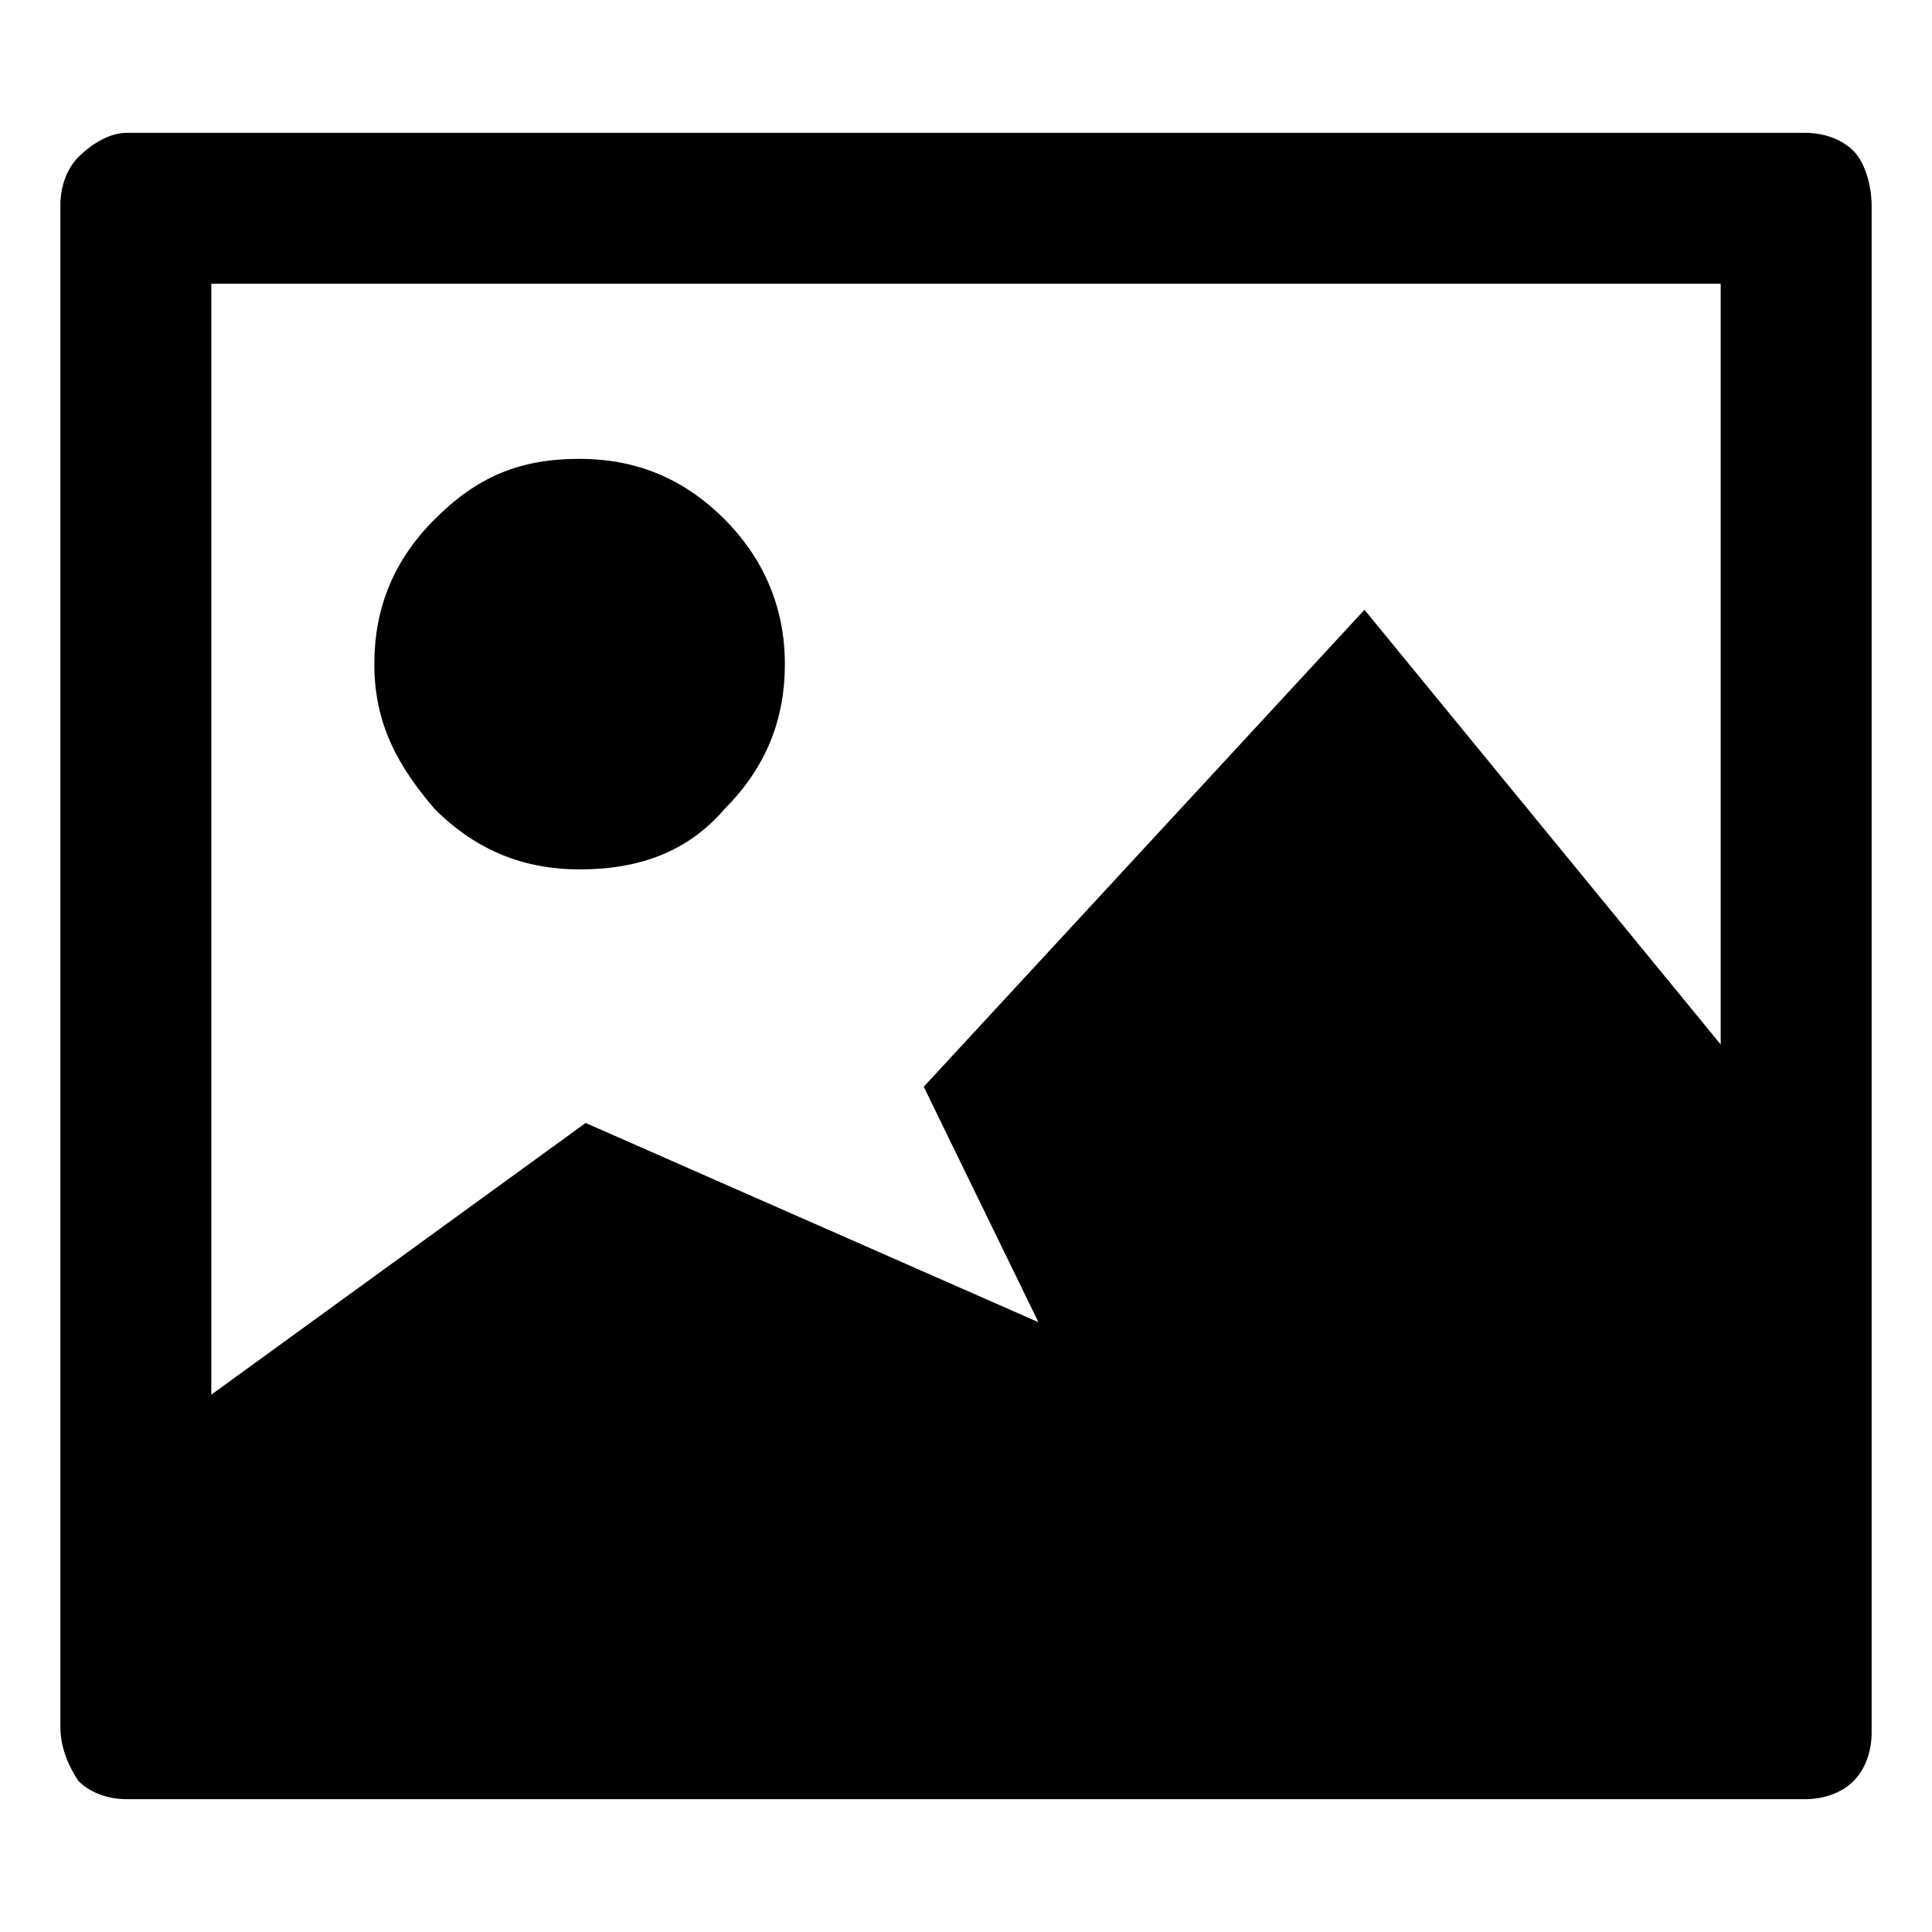
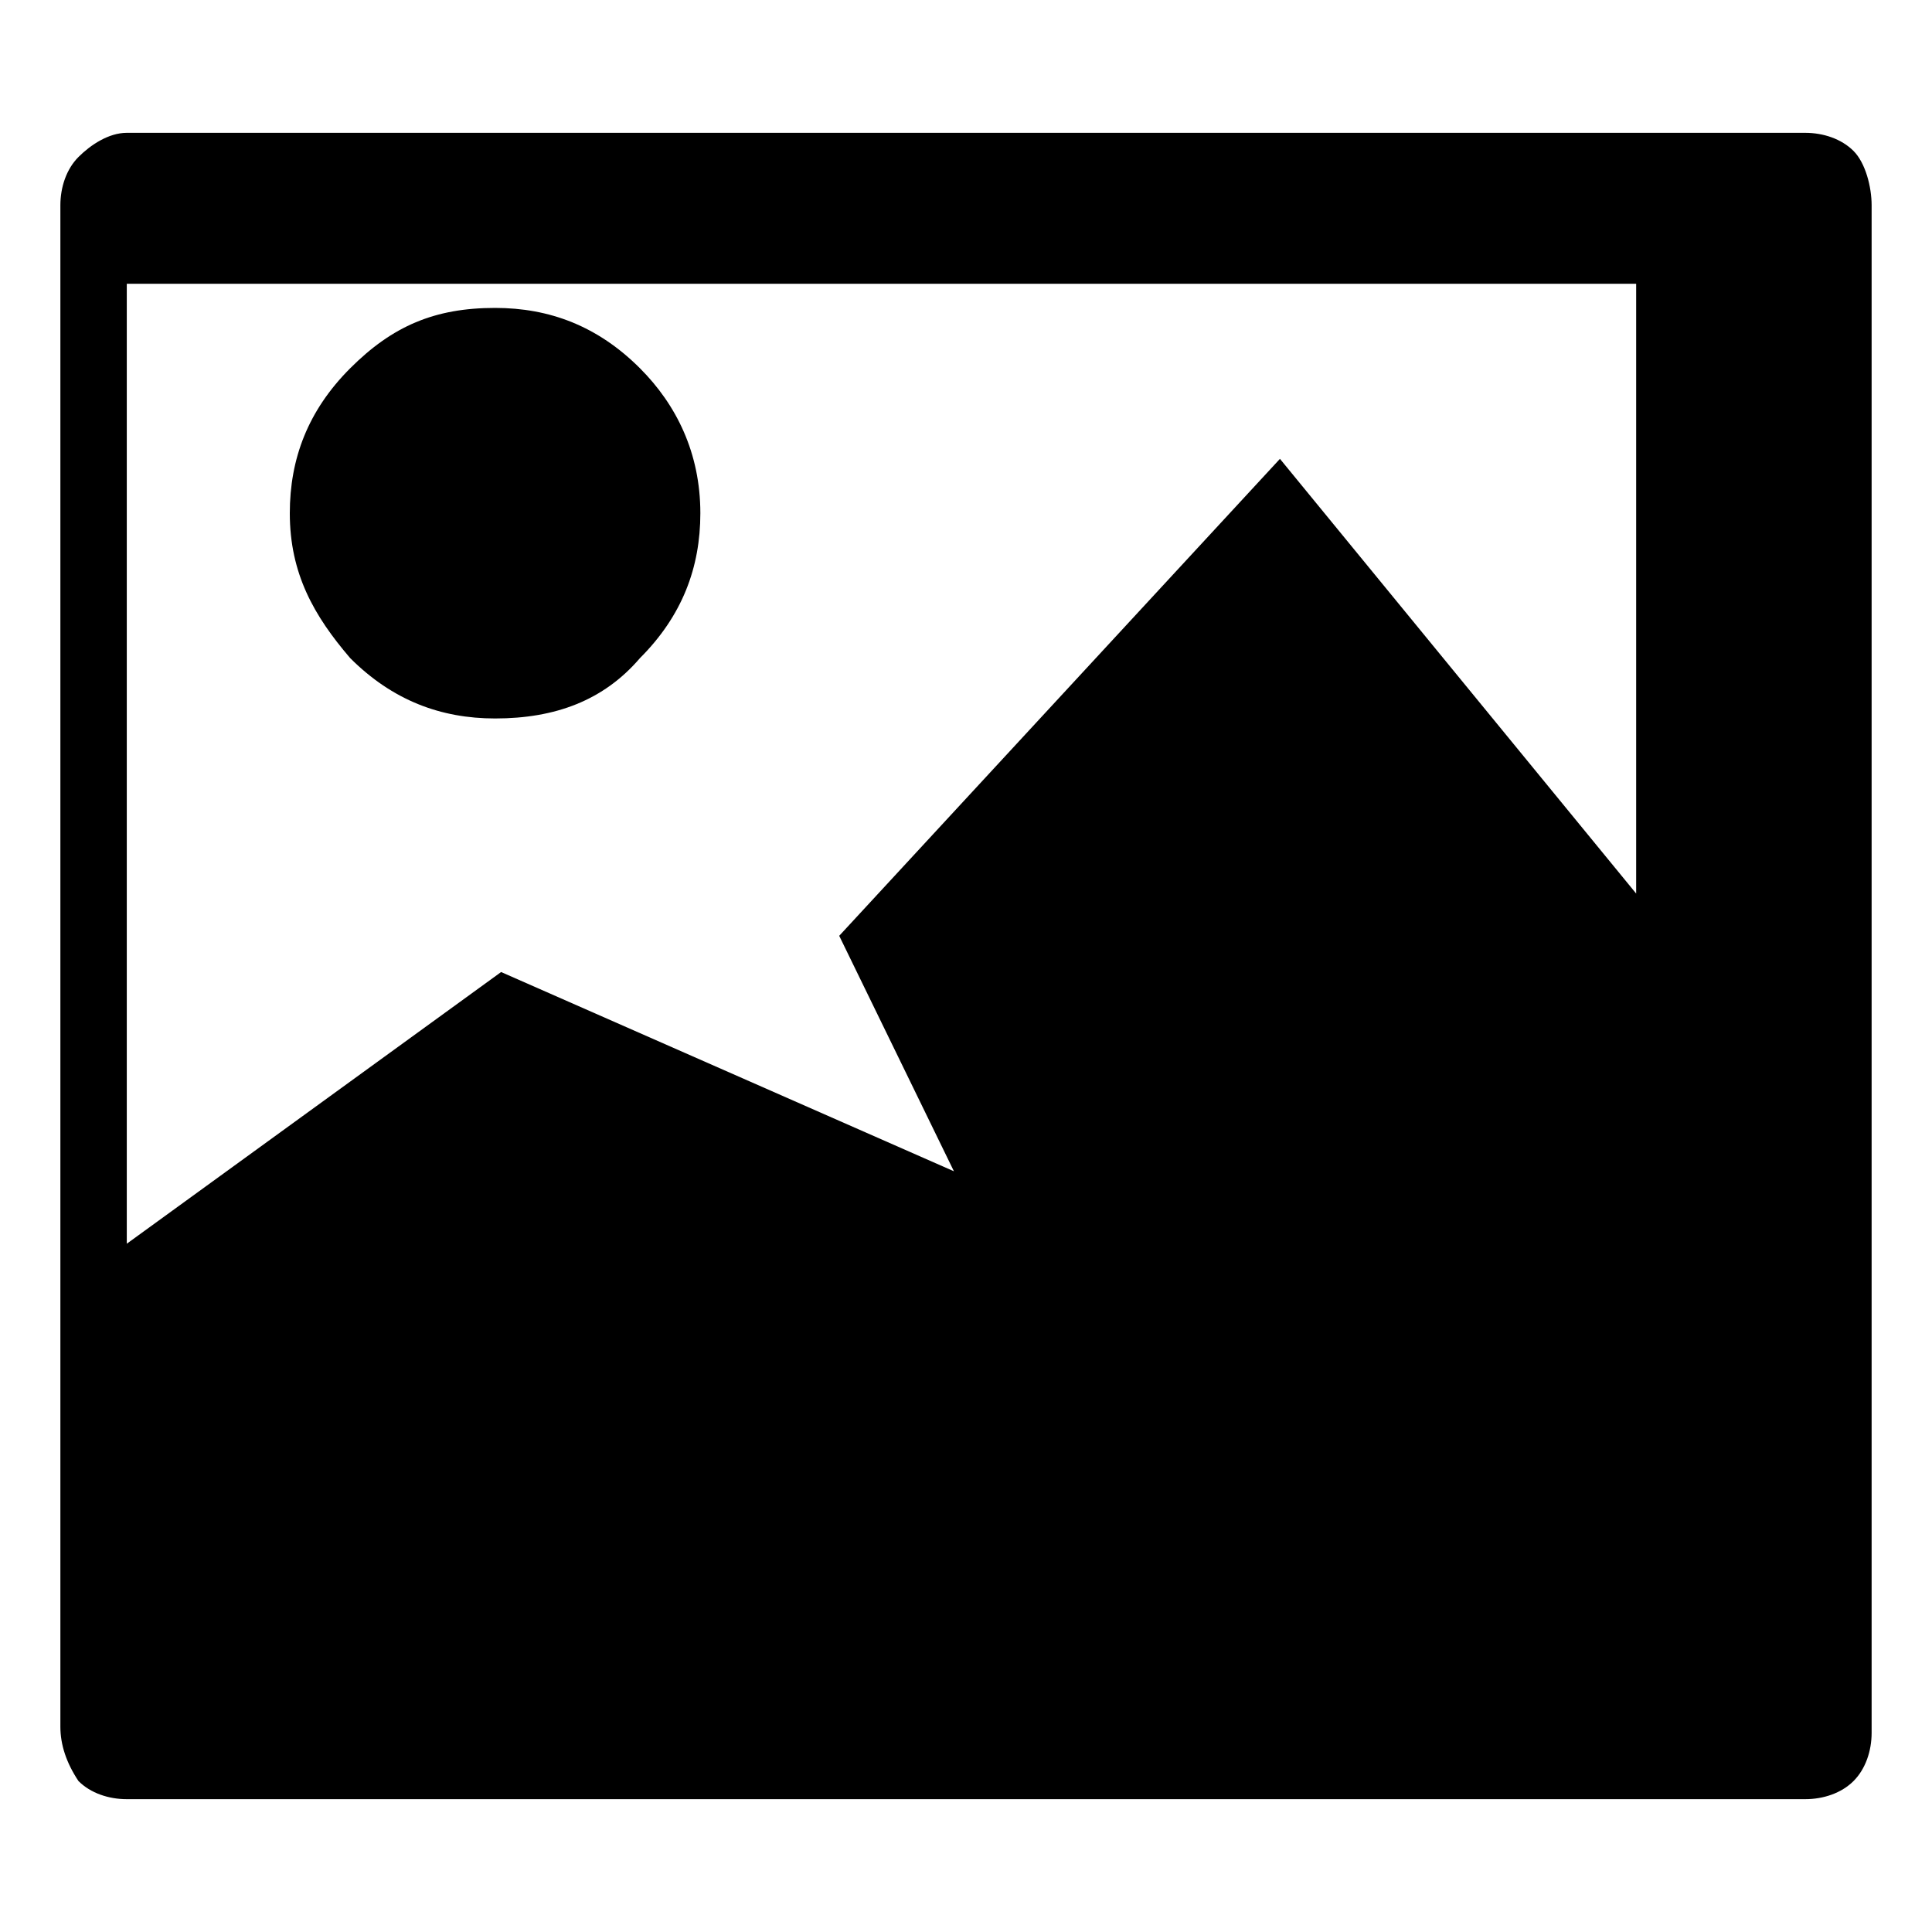
<svg xmlns="http://www.w3.org/2000/svg" fill="currentColor" width="32" height="32" viewBox="0 0 32 32">
-   <path d="M2.1 2.2h27.8c.3 0 .6.1.8.3s.3.6.3.9v25.3c0 .3-.1.6-.3.8-.2.2-.5.3-.8.3H2.1c-.3 0-.6-.1-.8-.3-.2-.3-.3-.6-.3-.9V3.4c0-.3.1-.6.3-.8.2-.2.5-.4.8-.4zm1.4 2.5v18.4l6.2-4.5 7.5 3.3-1.9-3.9 7.3-7.9 5.9 7.2V4.7h-25zm6.1 2.9c.9 0 1.7.3 2.4 1 .6.6 1 1.4 1 2.4 0 .9-.3 1.7-1 2.4-.6.7-1.4 1-2.4 1-.9 0-1.7-.3-2.4-1-.6-.7-1-1.4-1-2.4 0-.9.3-1.7 1-2.4s1.4-1 2.4-1z" />
+   <path d="M2.1 2.2h27.8c.3 0 .6.1.8.3s.3.6.3.9v25.3c0 .3-.1.6-.3.8-.2.2-.5.3-.8.3H2.1c-.3 0-.6-.1-.8-.3-.2-.3-.3-.6-.3-.9V3.4c0-.3.1-.6.3-.8.2-.2.5-.4.8-.4zv18.4l6.2-4.5 7.5 3.3-1.9-3.9 7.3-7.9 5.9 7.2V4.7h-25zm6.1 2.9c.9 0 1.7.3 2.4 1 .6.6 1 1.4 1 2.4 0 .9-.3 1.7-1 2.4-.6.7-1.4 1-2.4 1-.9 0-1.7-.3-2.4-1-.6-.7-1-1.4-1-2.4 0-.9.3-1.7 1-2.4s1.4-1 2.4-1z" />
</svg>